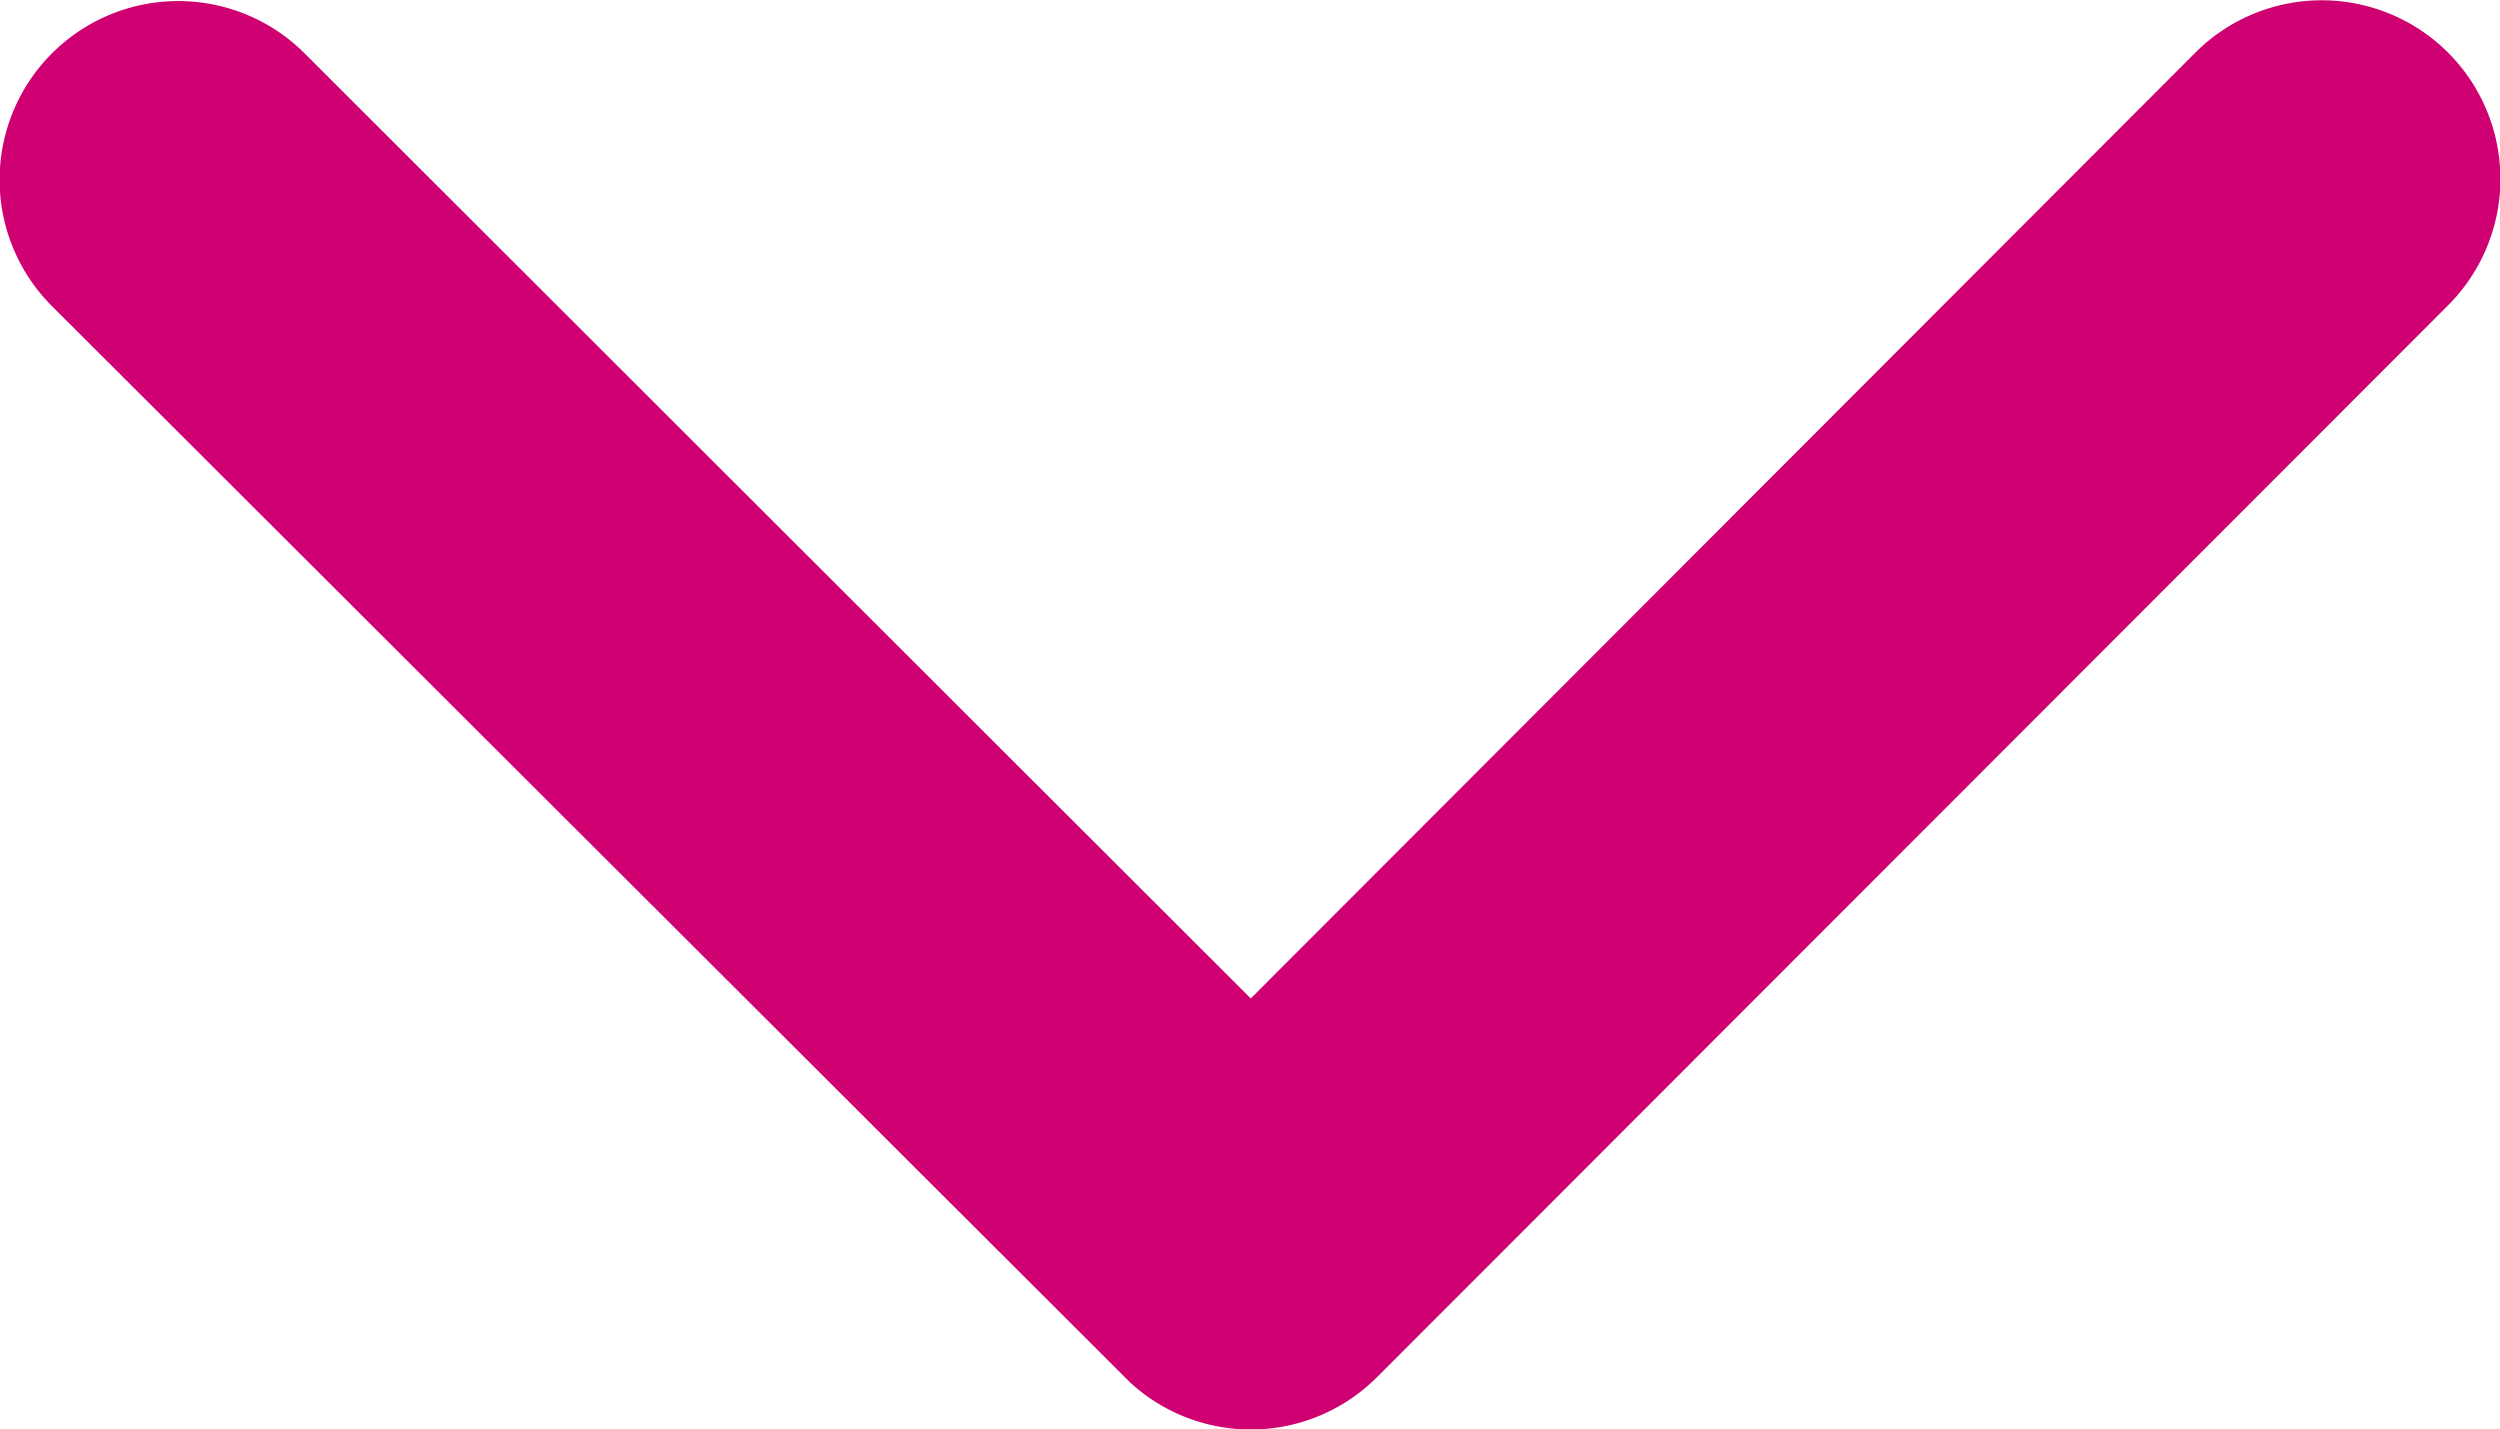
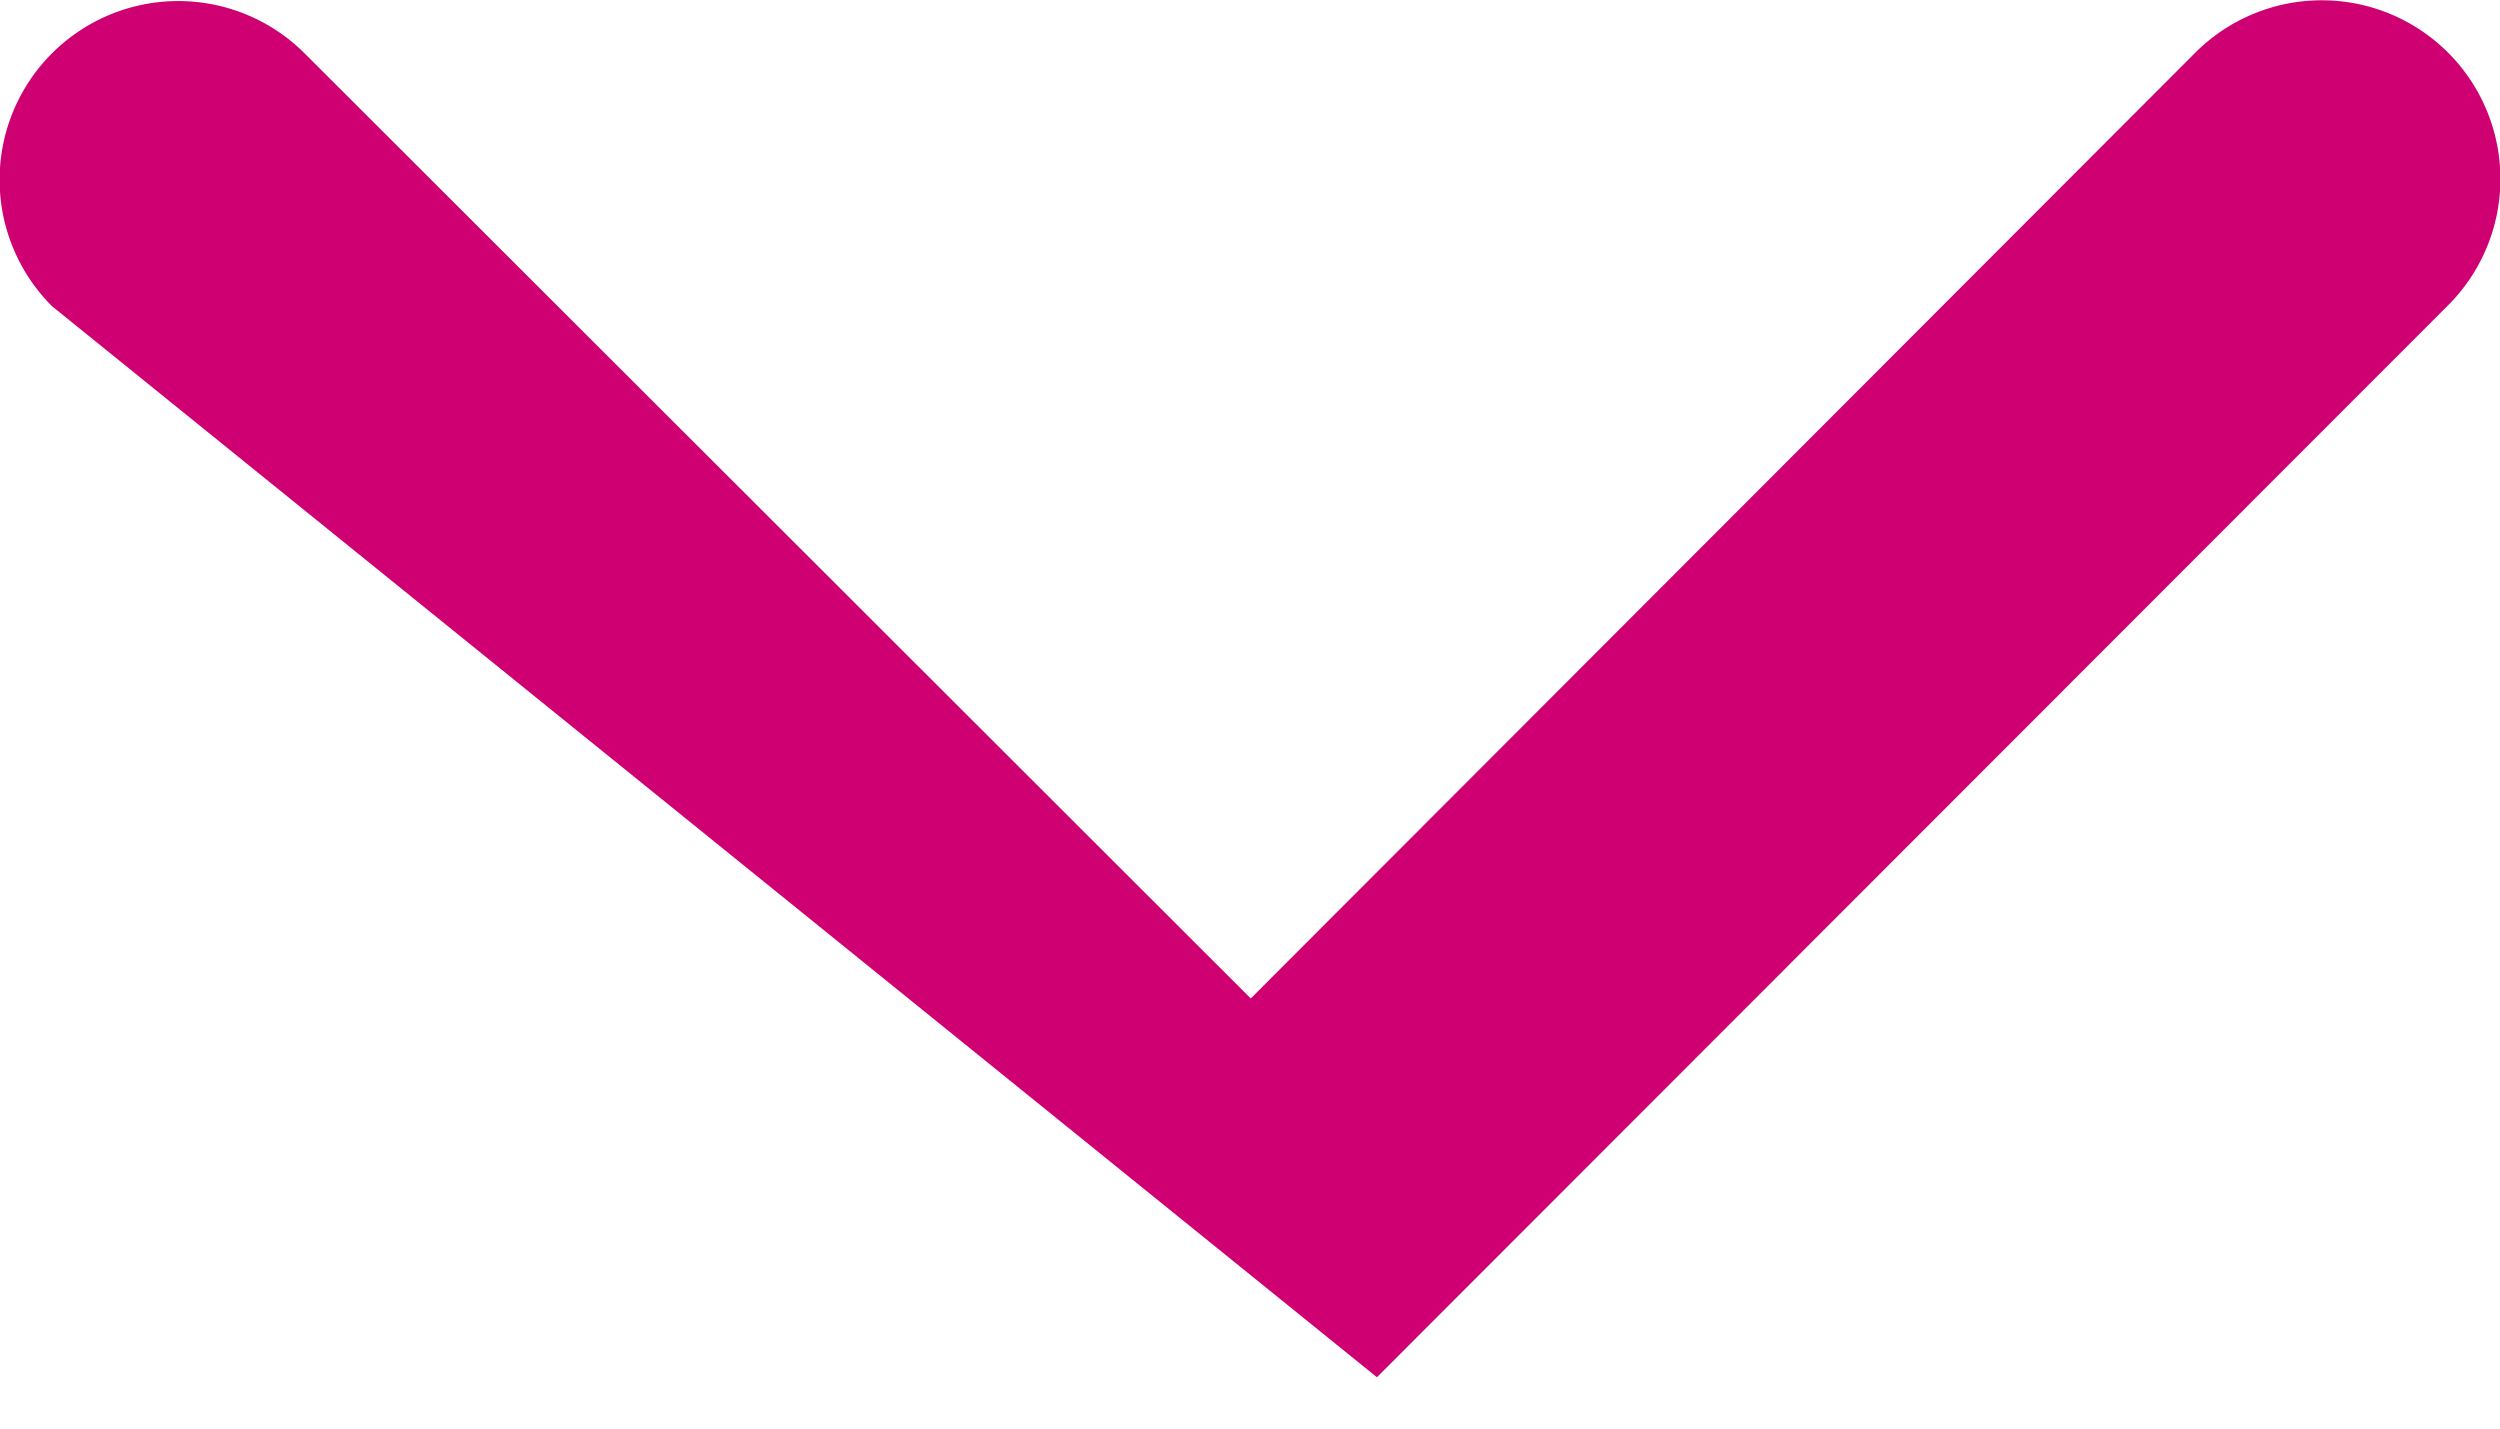
<svg xmlns="http://www.w3.org/2000/svg" width="16.21" height="9.267" viewBox="0 0 16.21 9.267">
-   <path id="icon_arrow" d="M6.474,8.1.34,1.974A1.158,1.158,0,1,1,1.981.338L8.93,7.282a1.156,1.156,0,0,1,.034,1.6L1.986,15.872A1.158,1.158,0,0,1,.345,14.236Z" transform="translate(16.21) rotate(90)" fill="#cf0072" />
+   <path id="icon_arrow" d="M6.474,8.1.34,1.974A1.158,1.158,0,1,1,1.981.338L8.93,7.282L1.986,15.872A1.158,1.158,0,0,1,.345,14.236Z" transform="translate(16.21) rotate(90)" fill="#cf0072" />
</svg>